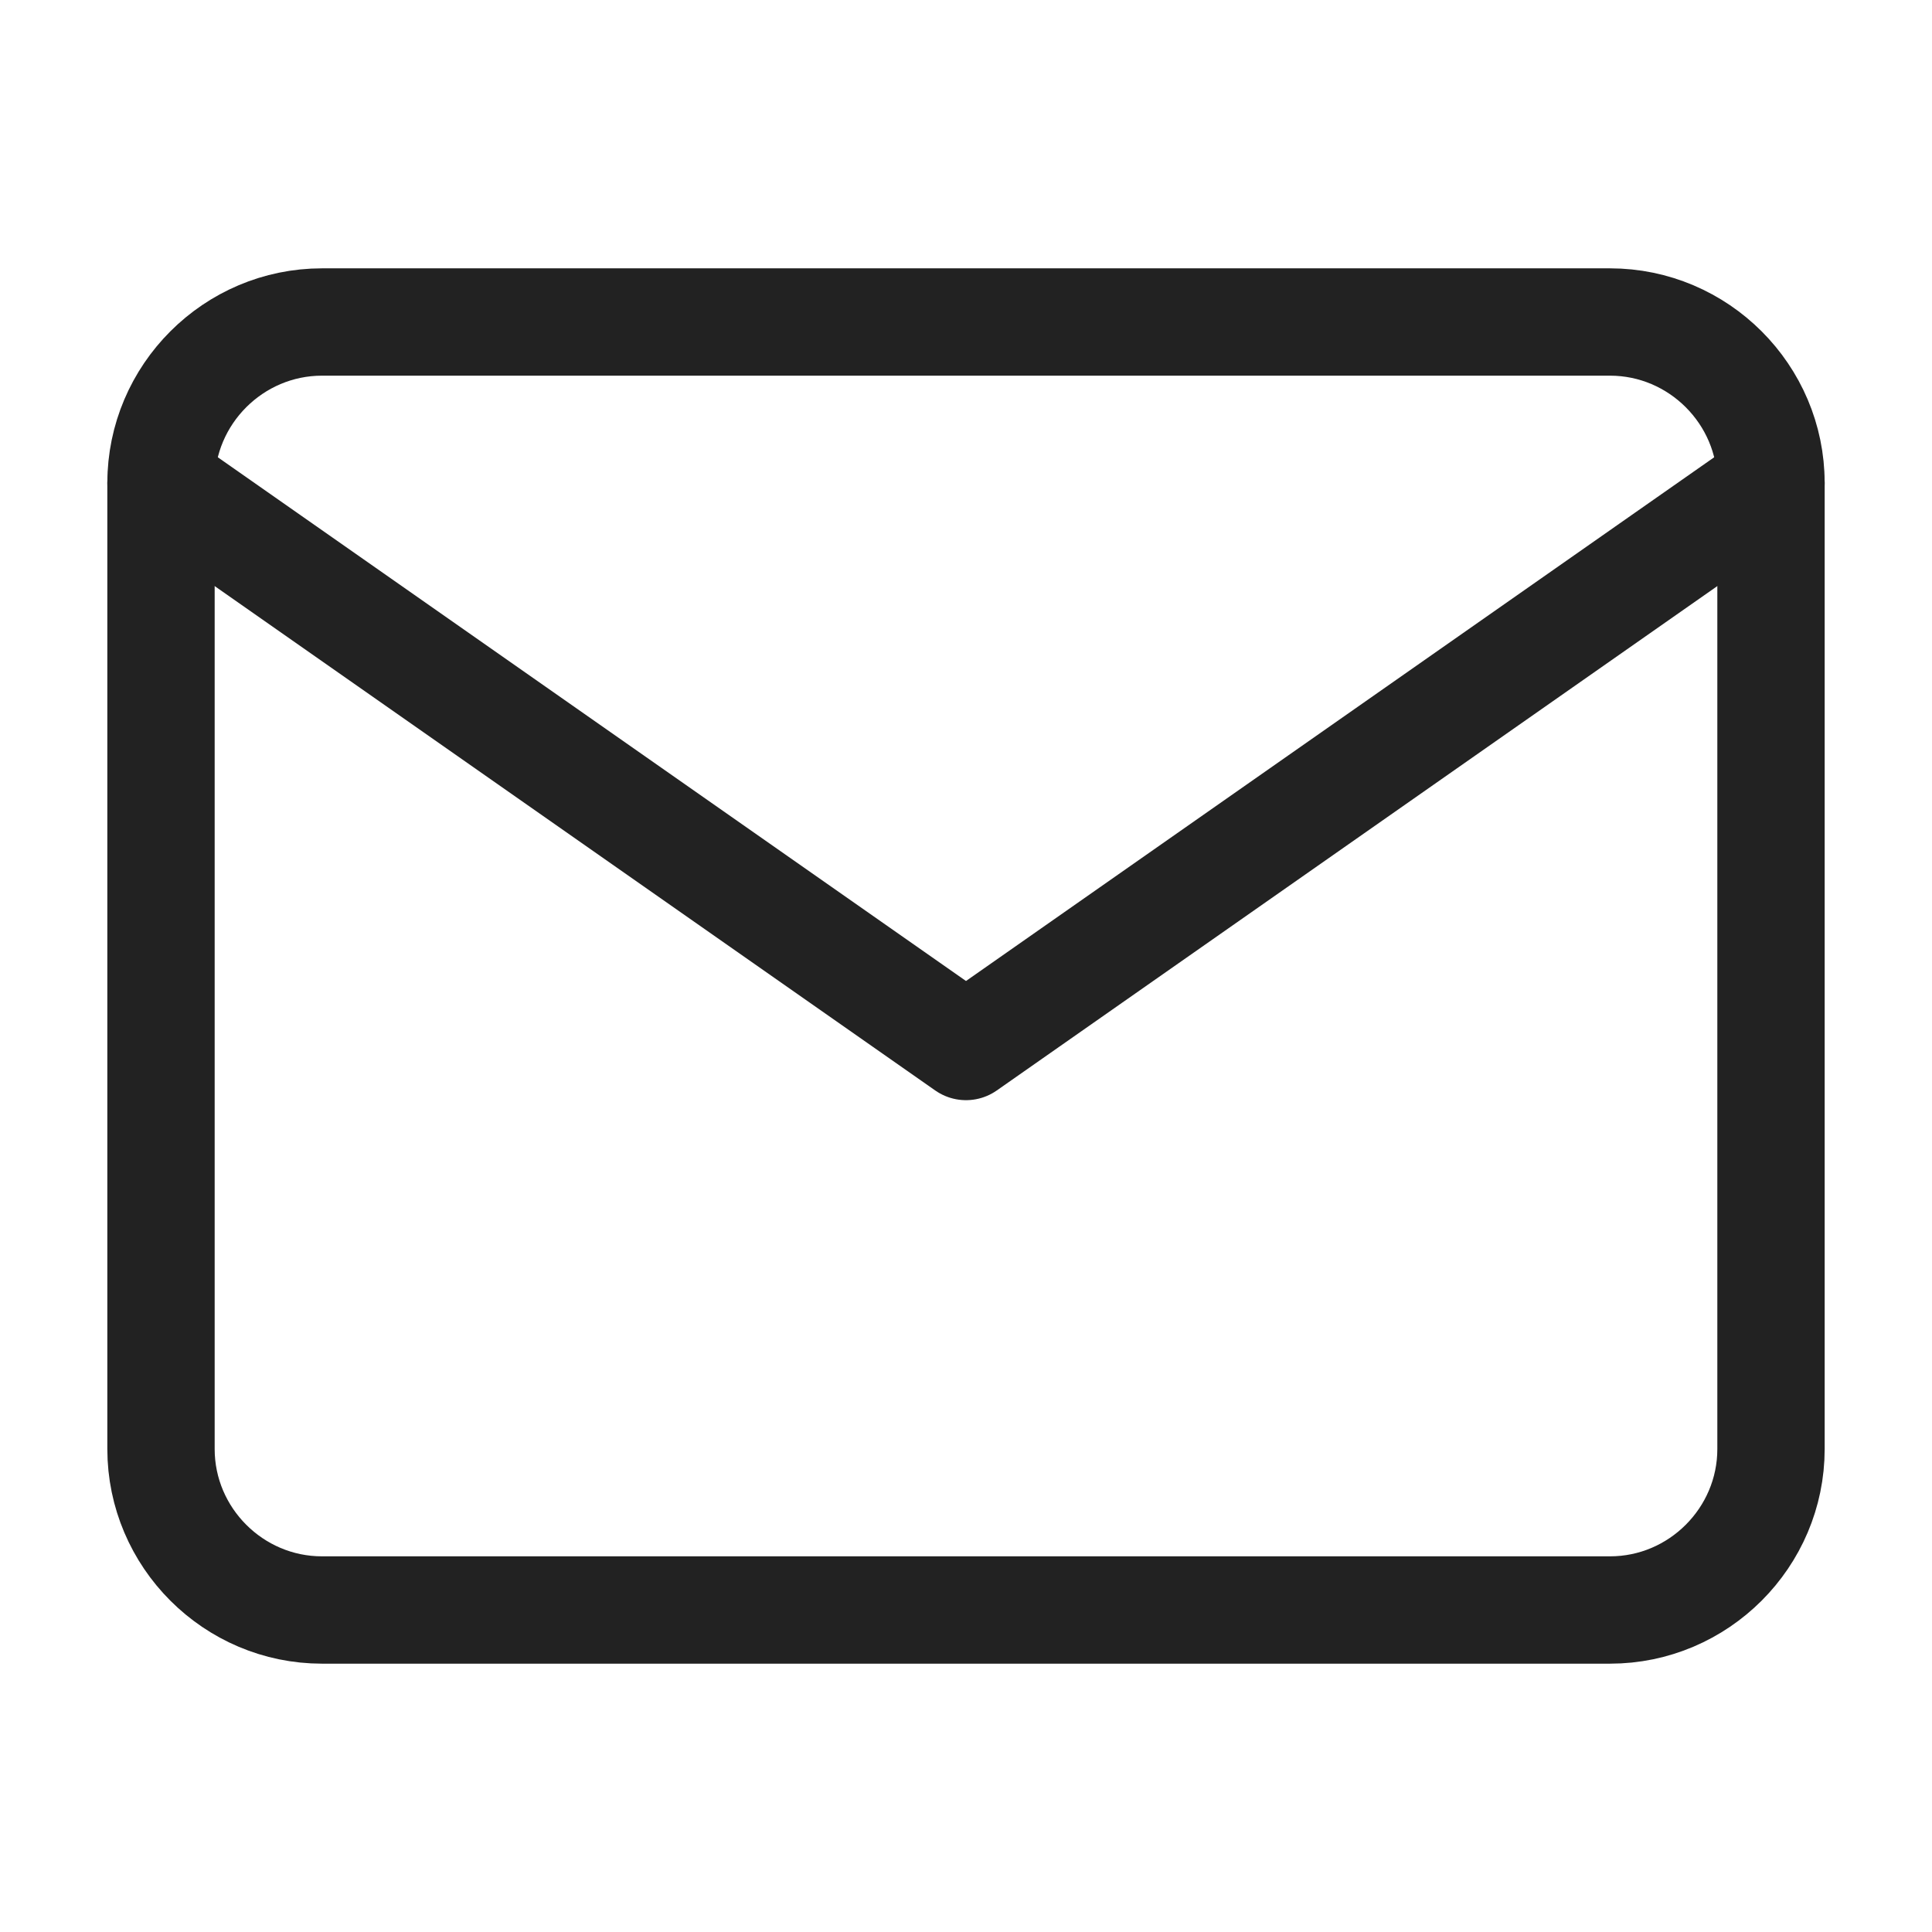
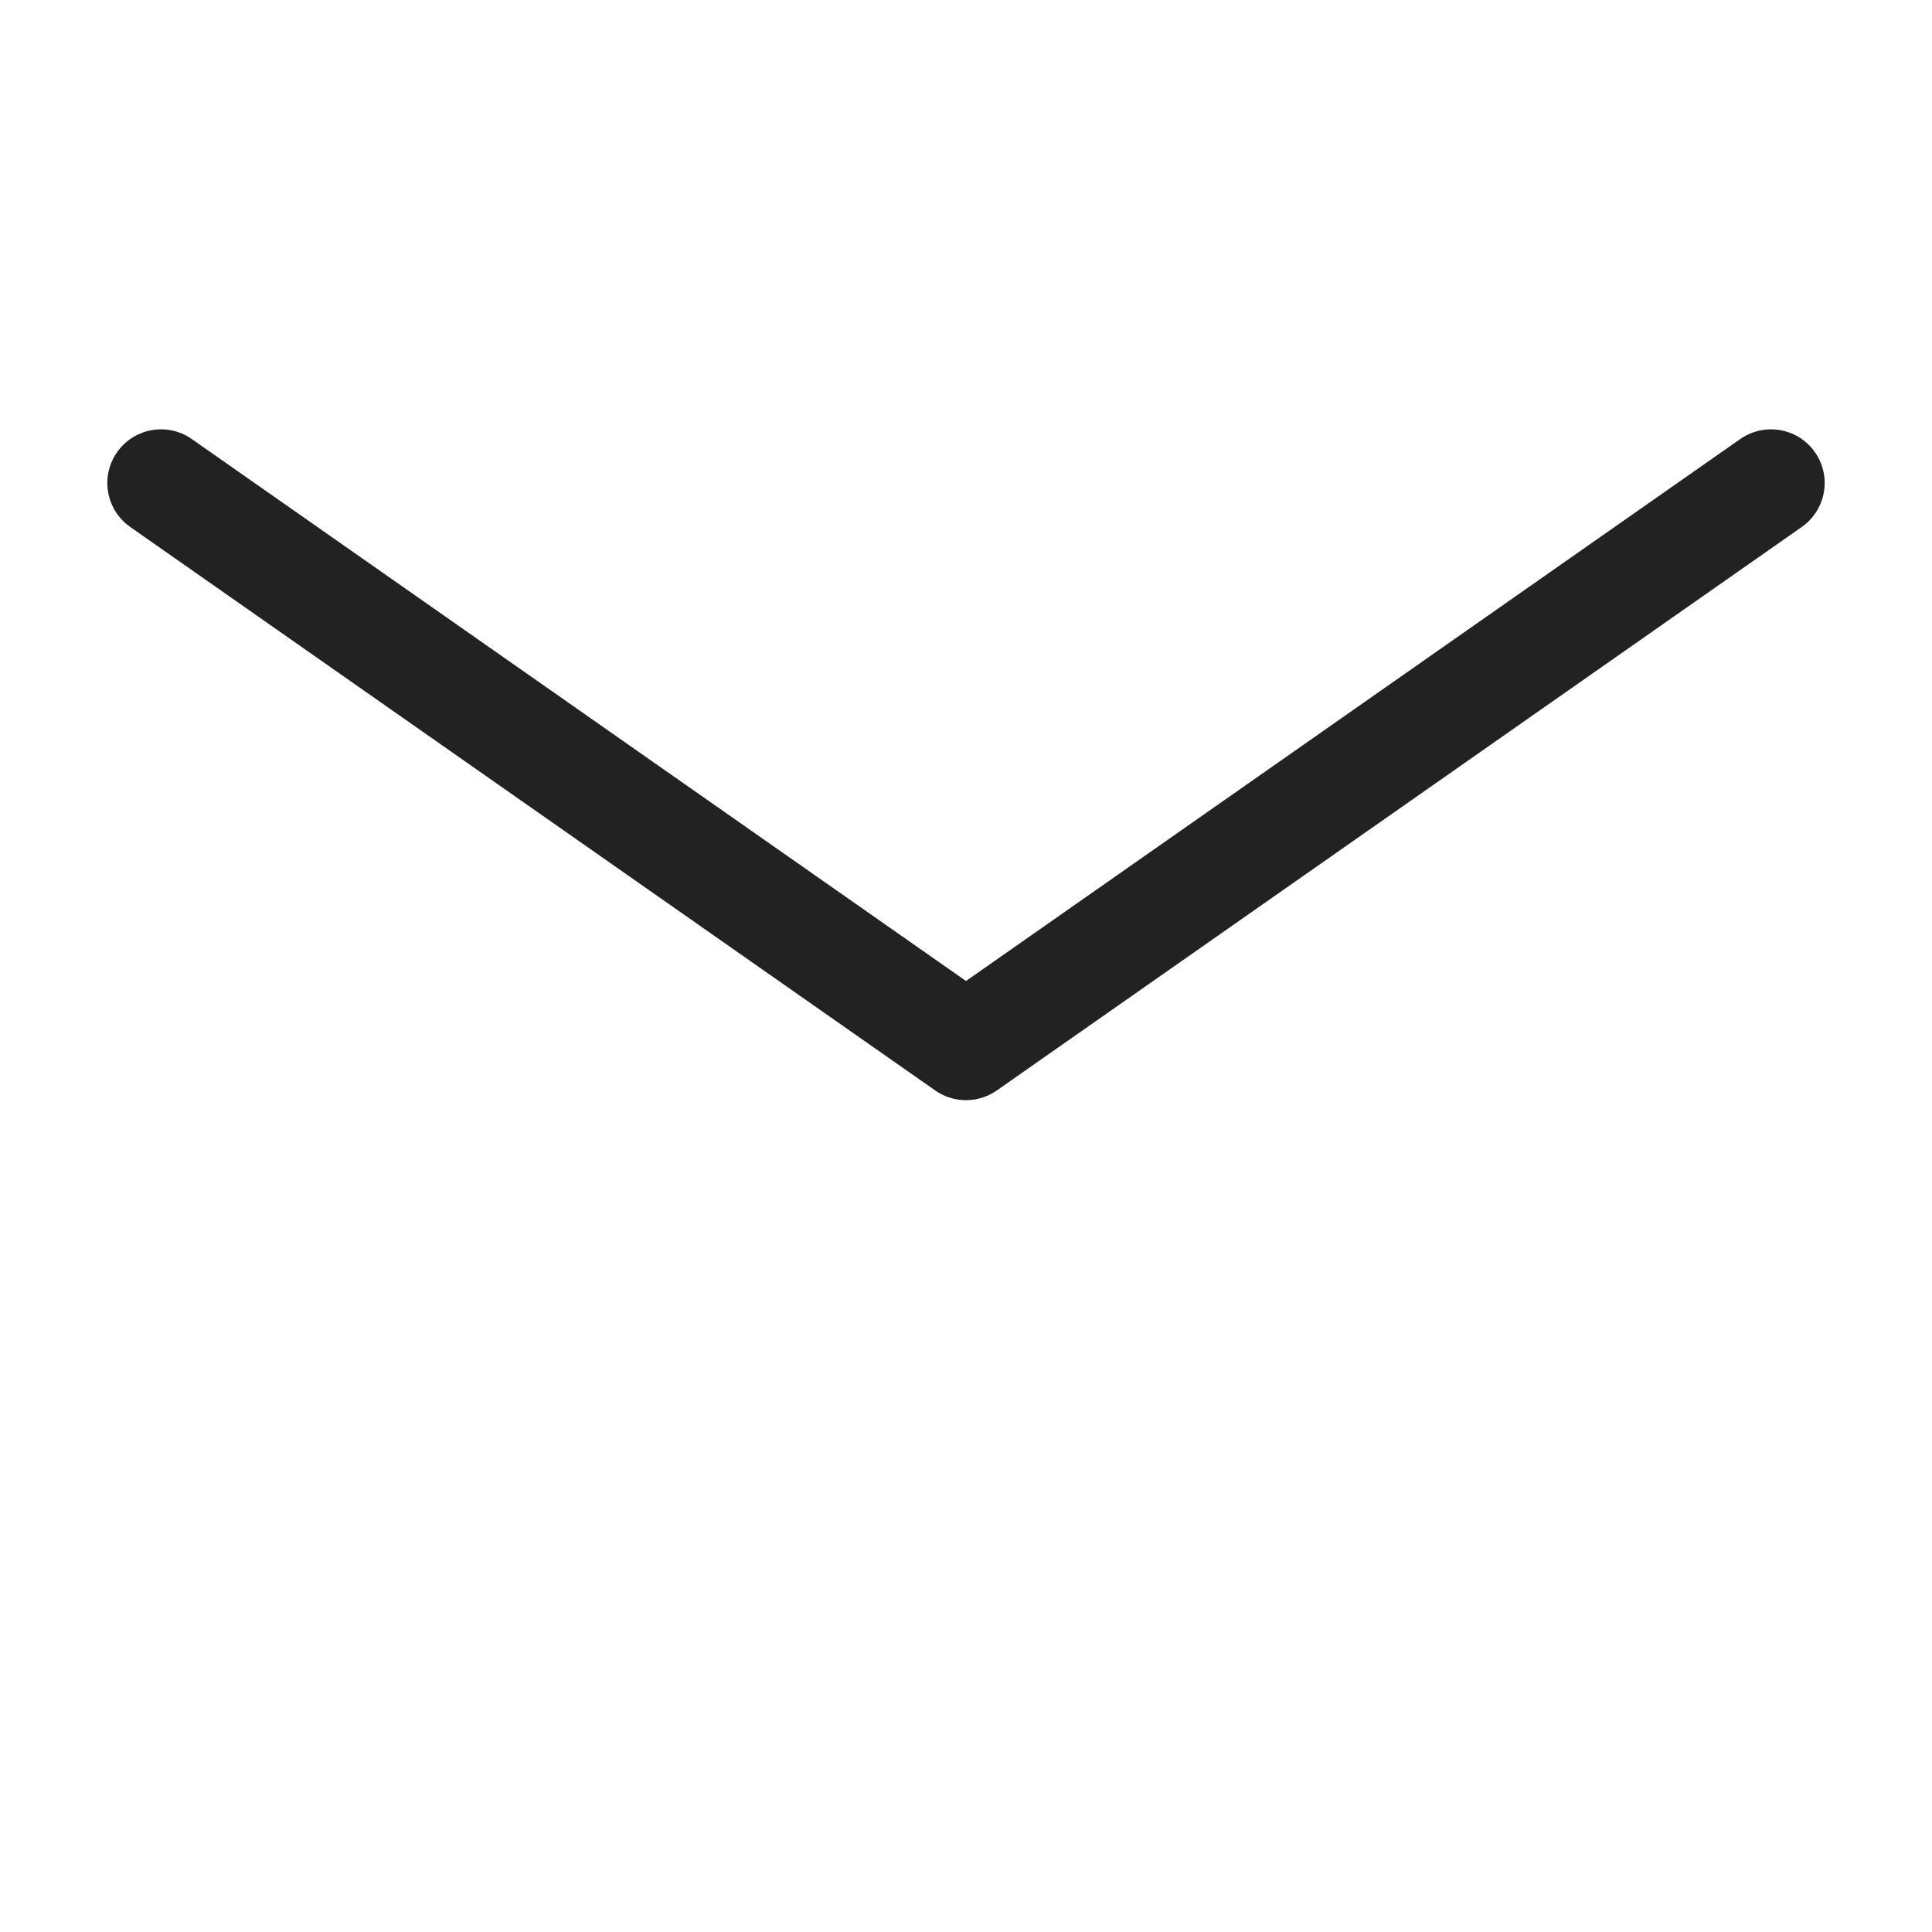
<svg xmlns="http://www.w3.org/2000/svg" width="18" height="18" viewBox="0 0 18 18" fill="none">
-   <path d="M3 3H15C15.825 3 16.5 3.675 16.5 4.5V13.5C16.5 14.325 15.825 15 15 15H3C2.175 15 1.5 14.325 1.5 13.5V4.5C1.5 3.675 2.175 3 3 3Z" stroke="#222222" stroke-linecap="round" stroke-linejoin="round" />
  <path d="M16.5 4.5L9 9.75L1.5 4.5" stroke="#222222" stroke-linecap="round" stroke-linejoin="round" />
</svg>